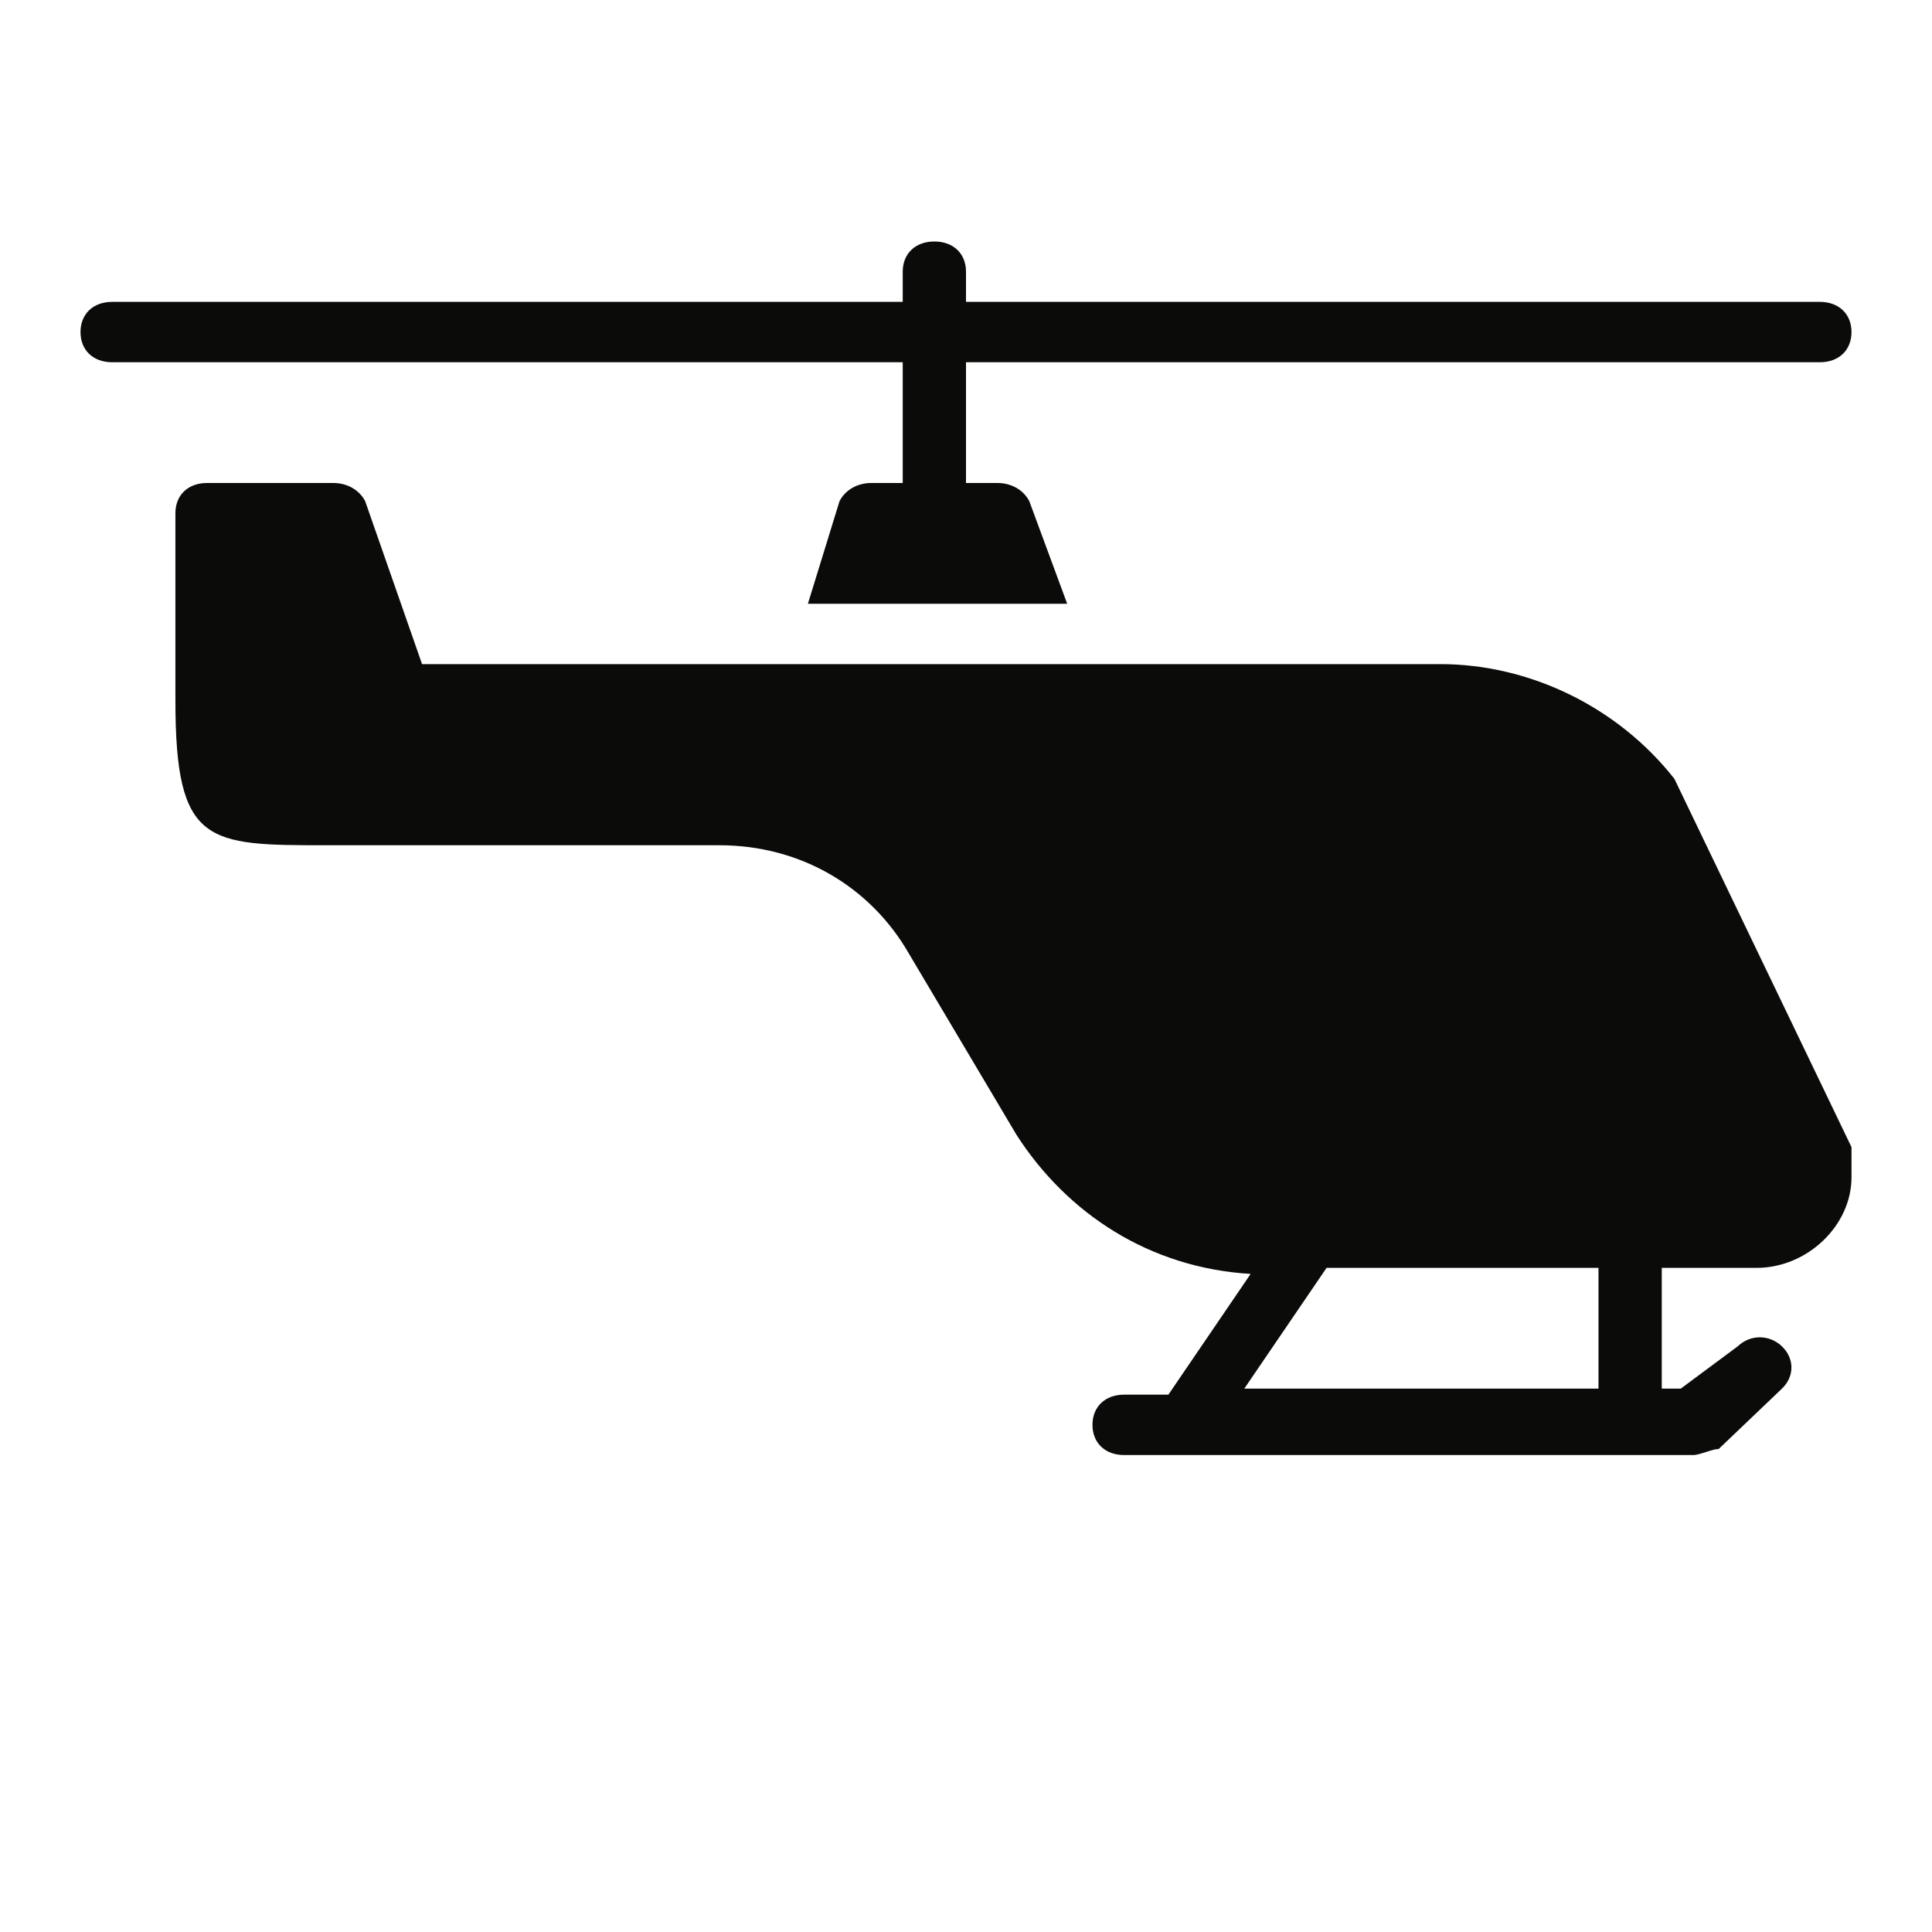
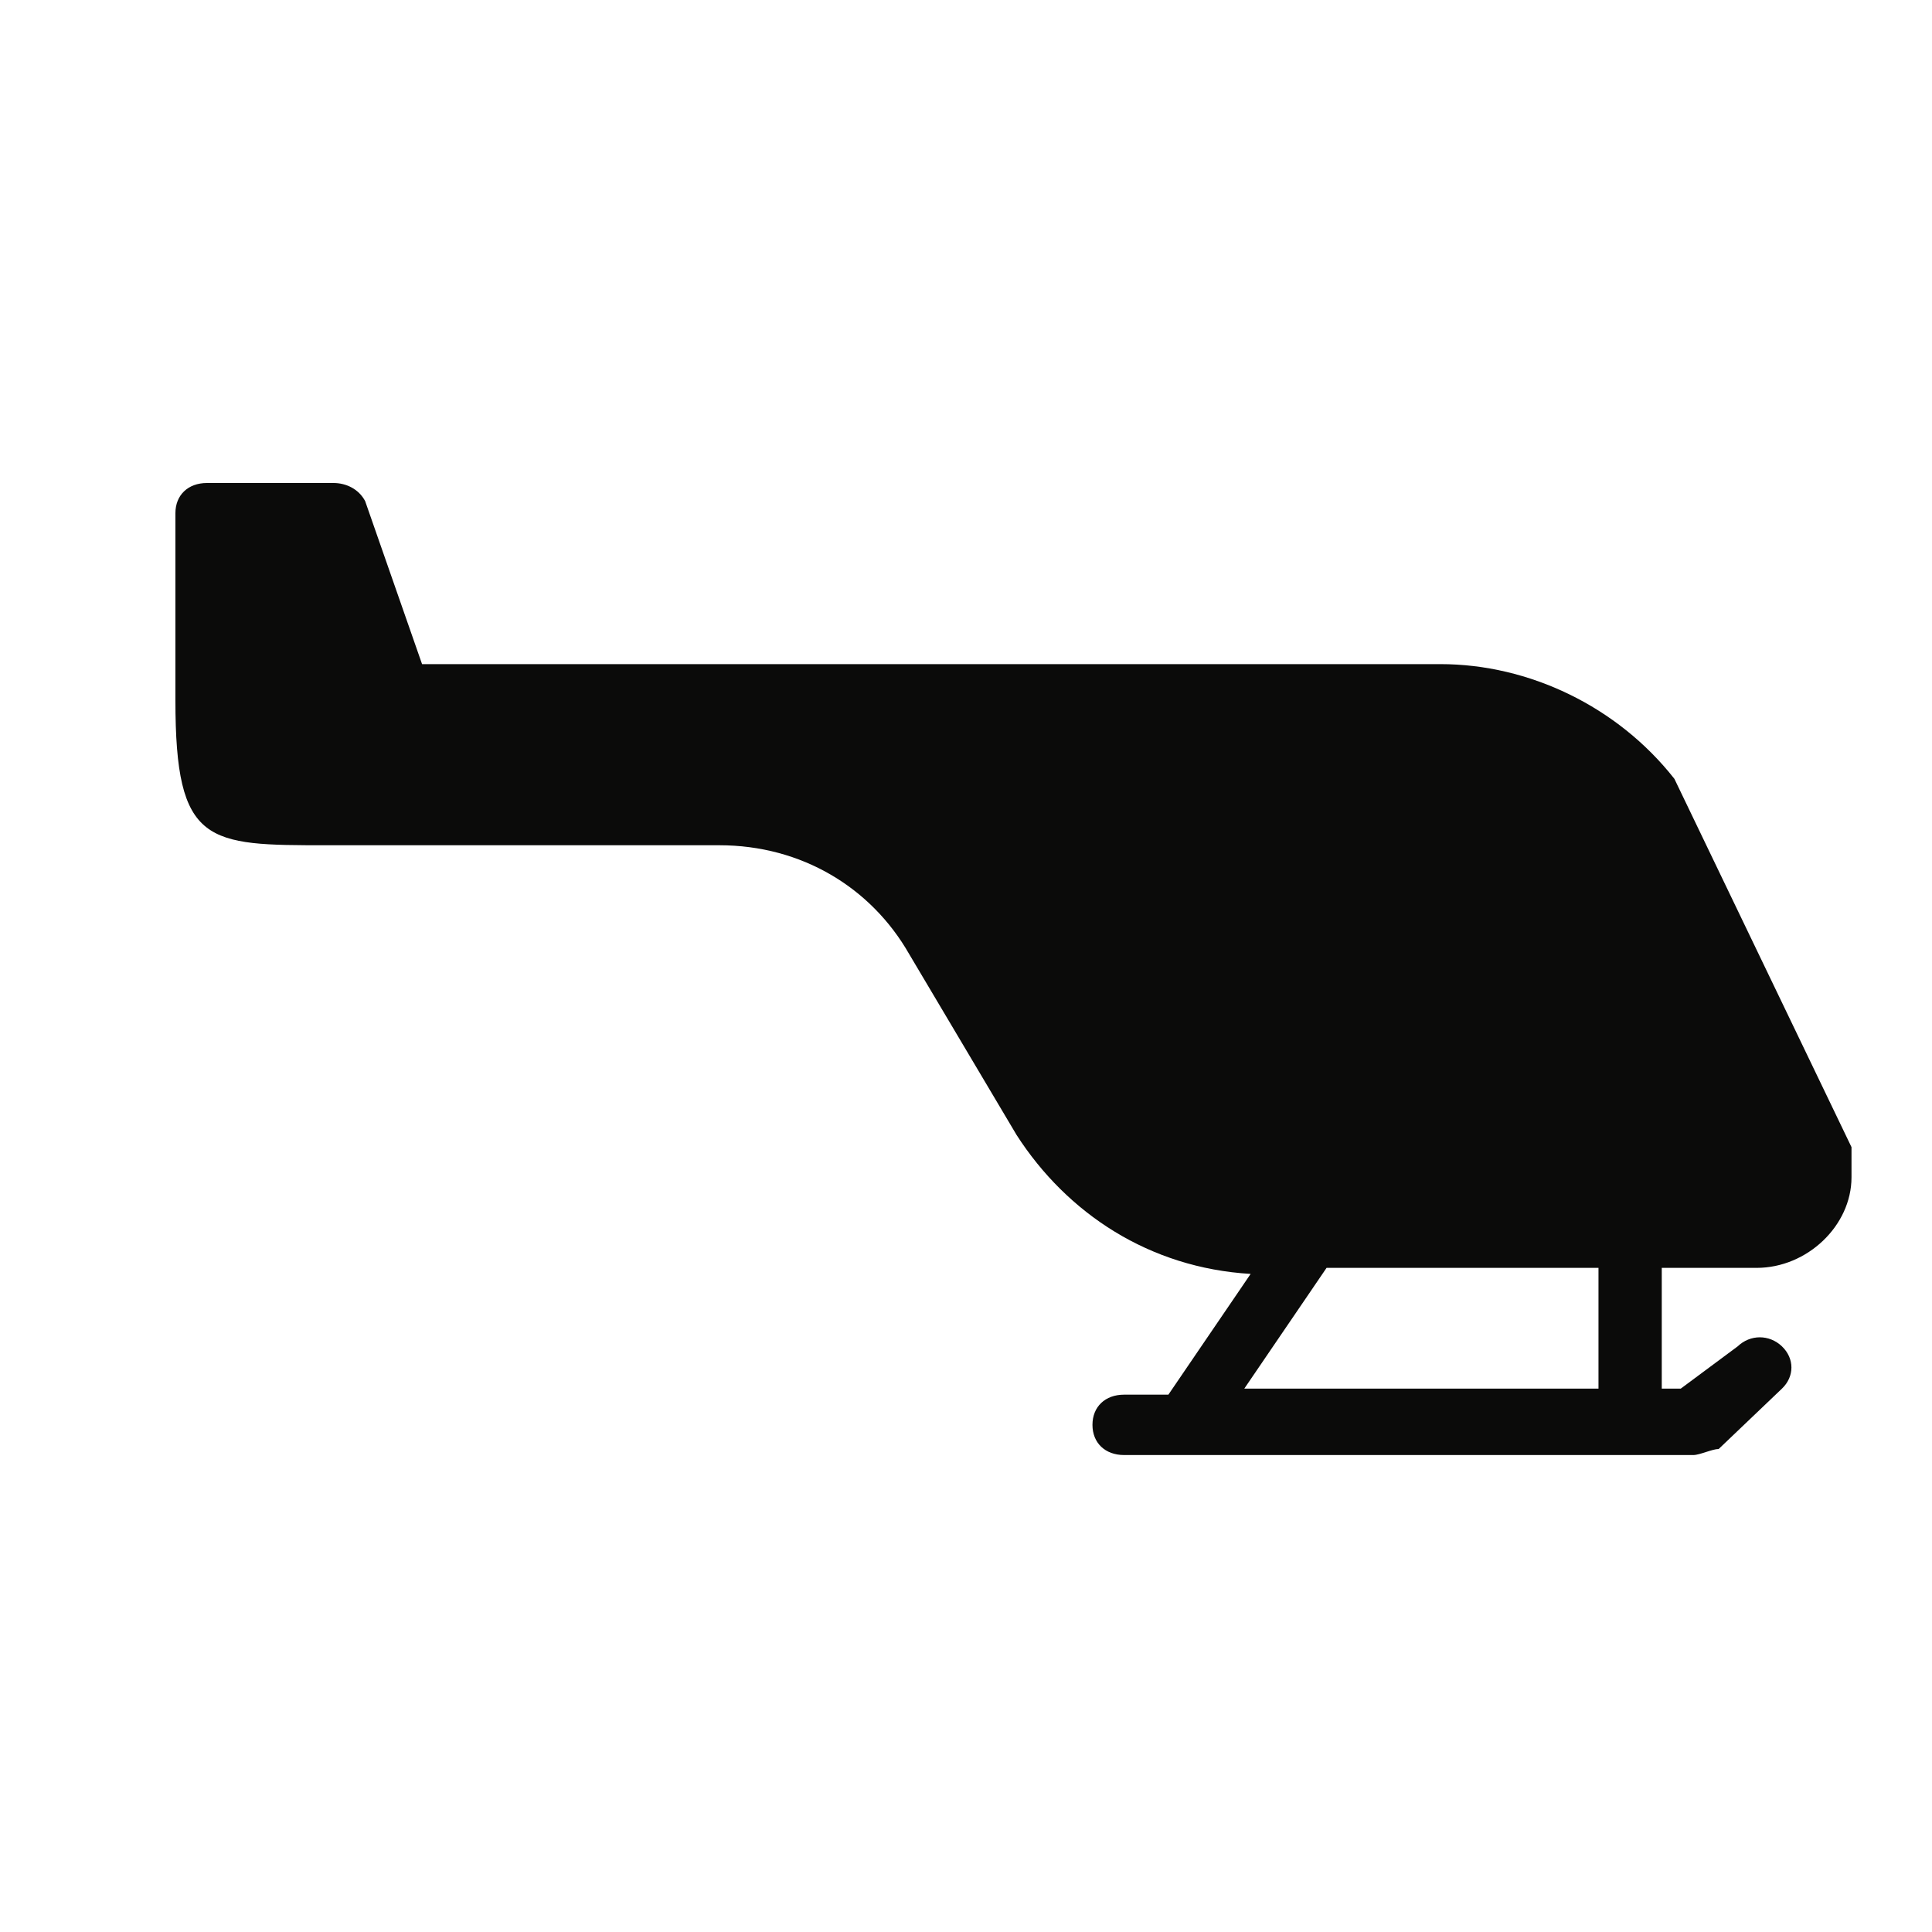
<svg xmlns="http://www.w3.org/2000/svg" width="24" height="24" viewBox="0 0 24 24" fill="none">
  <path d="M20.8 9.675C20.093 8.775 18.993 8.25 17.893 8.25H14.279H13.964H5.243L4.536 6.225C4.457 6.075 4.3 6 4.143 6H2.571C2.336 6 2.179 6.15 2.179 6.375V8.7C2.179 10.5 2.571 10.5 4.064 10.5H8.936C9.957 10.5 10.821 11.025 11.293 11.85L12.629 14.1C13.257 15.075 14.279 15.75 15.536 15.825L14.514 17.325H13.964C13.729 17.325 13.571 17.475 13.571 17.7C13.571 17.925 13.729 18.075 13.964 18.075H21.036C21.114 18.075 21.271 18 21.35 18L22.136 17.25C22.293 17.1 22.293 16.875 22.136 16.725C21.979 16.575 21.743 16.575 21.586 16.725L20.879 17.25H20.643V15.75H21.821C22.45 15.75 23 15.225 23 14.625V14.25L20.8 9.675ZM19.857 17.25H15.457L16.479 15.75H19.857V17.25Z" fill="#0B0B0A" />
-   <path d="M1.393 4.5H11.214V6H10.821C10.664 6 10.507 6.075 10.429 6.225L10.036 7.5H13.257L12.786 6.225C12.707 6.075 12.55 6 12.393 6H12V4.5H22.607C22.843 4.5 23 4.35 23 4.125C23 3.9 22.843 3.75 22.607 3.75H12V3.375C12 3.15 11.843 3 11.607 3C11.371 3 11.214 3.15 11.214 3.375V3.75H1.393C1.157 3.75 1 3.9 1 4.125C1 4.35 1.157 4.5 1.393 4.5Z" fill="#0B0B0A" />
</svg>